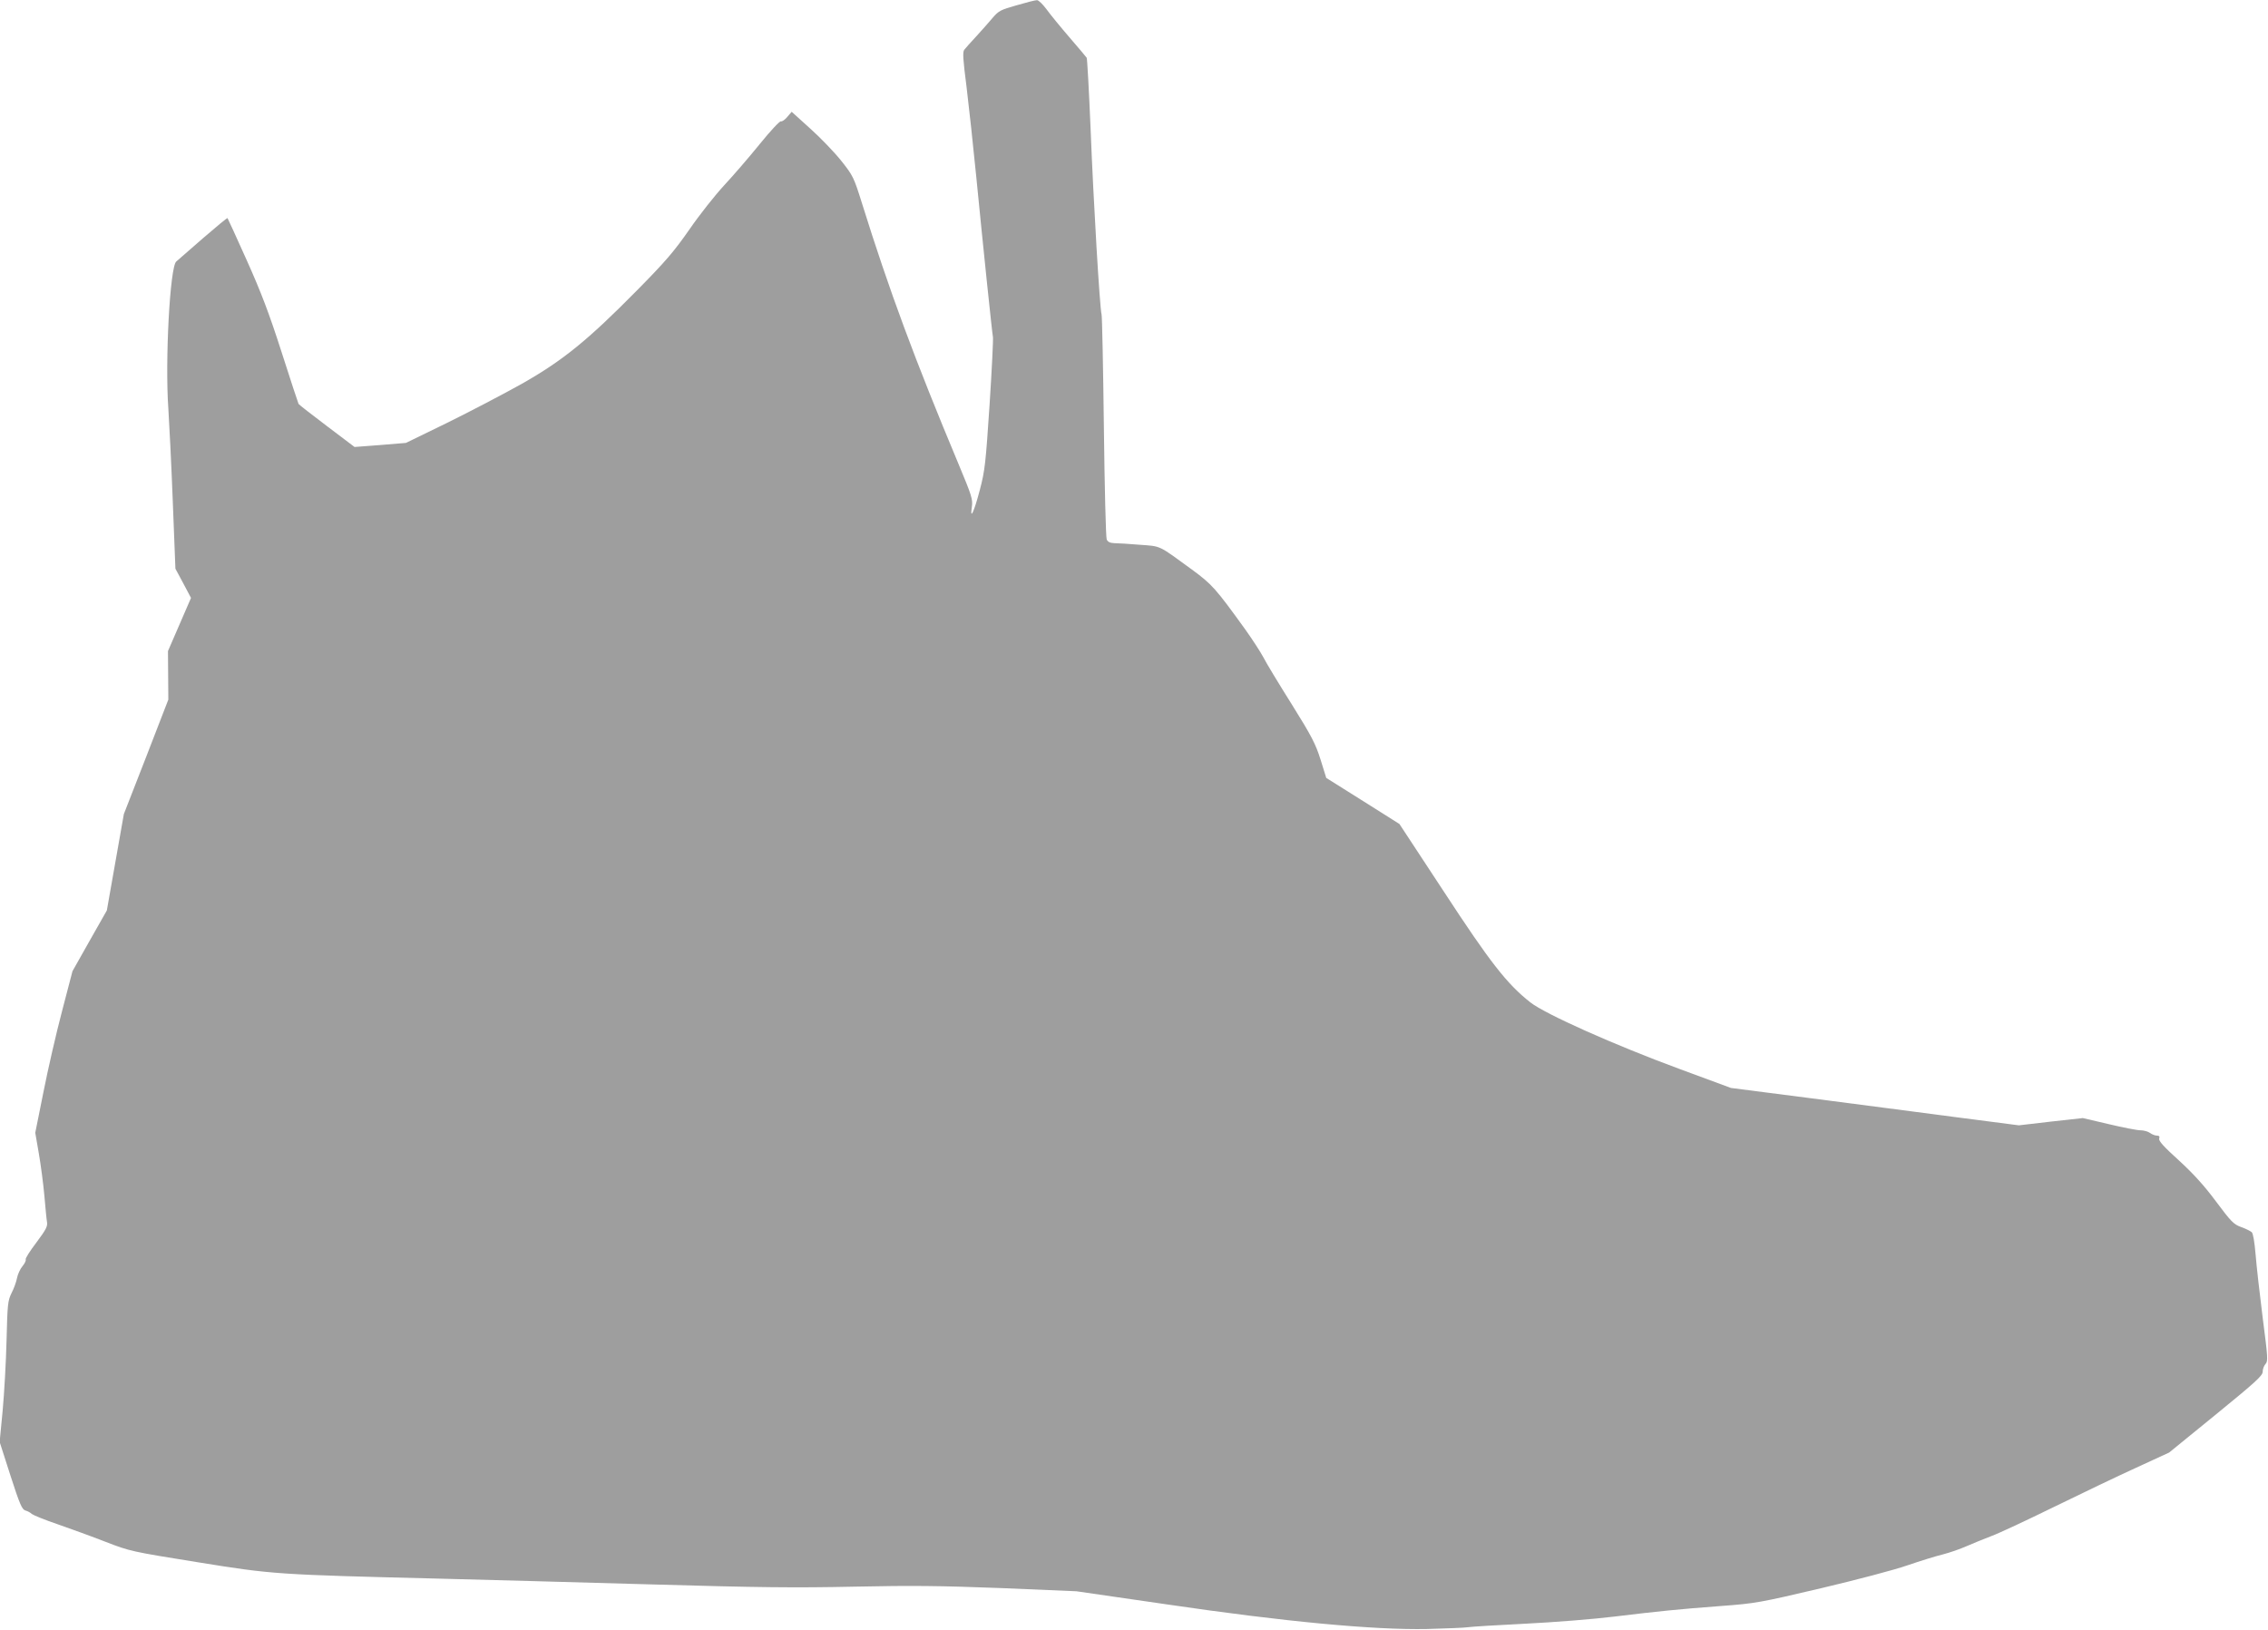
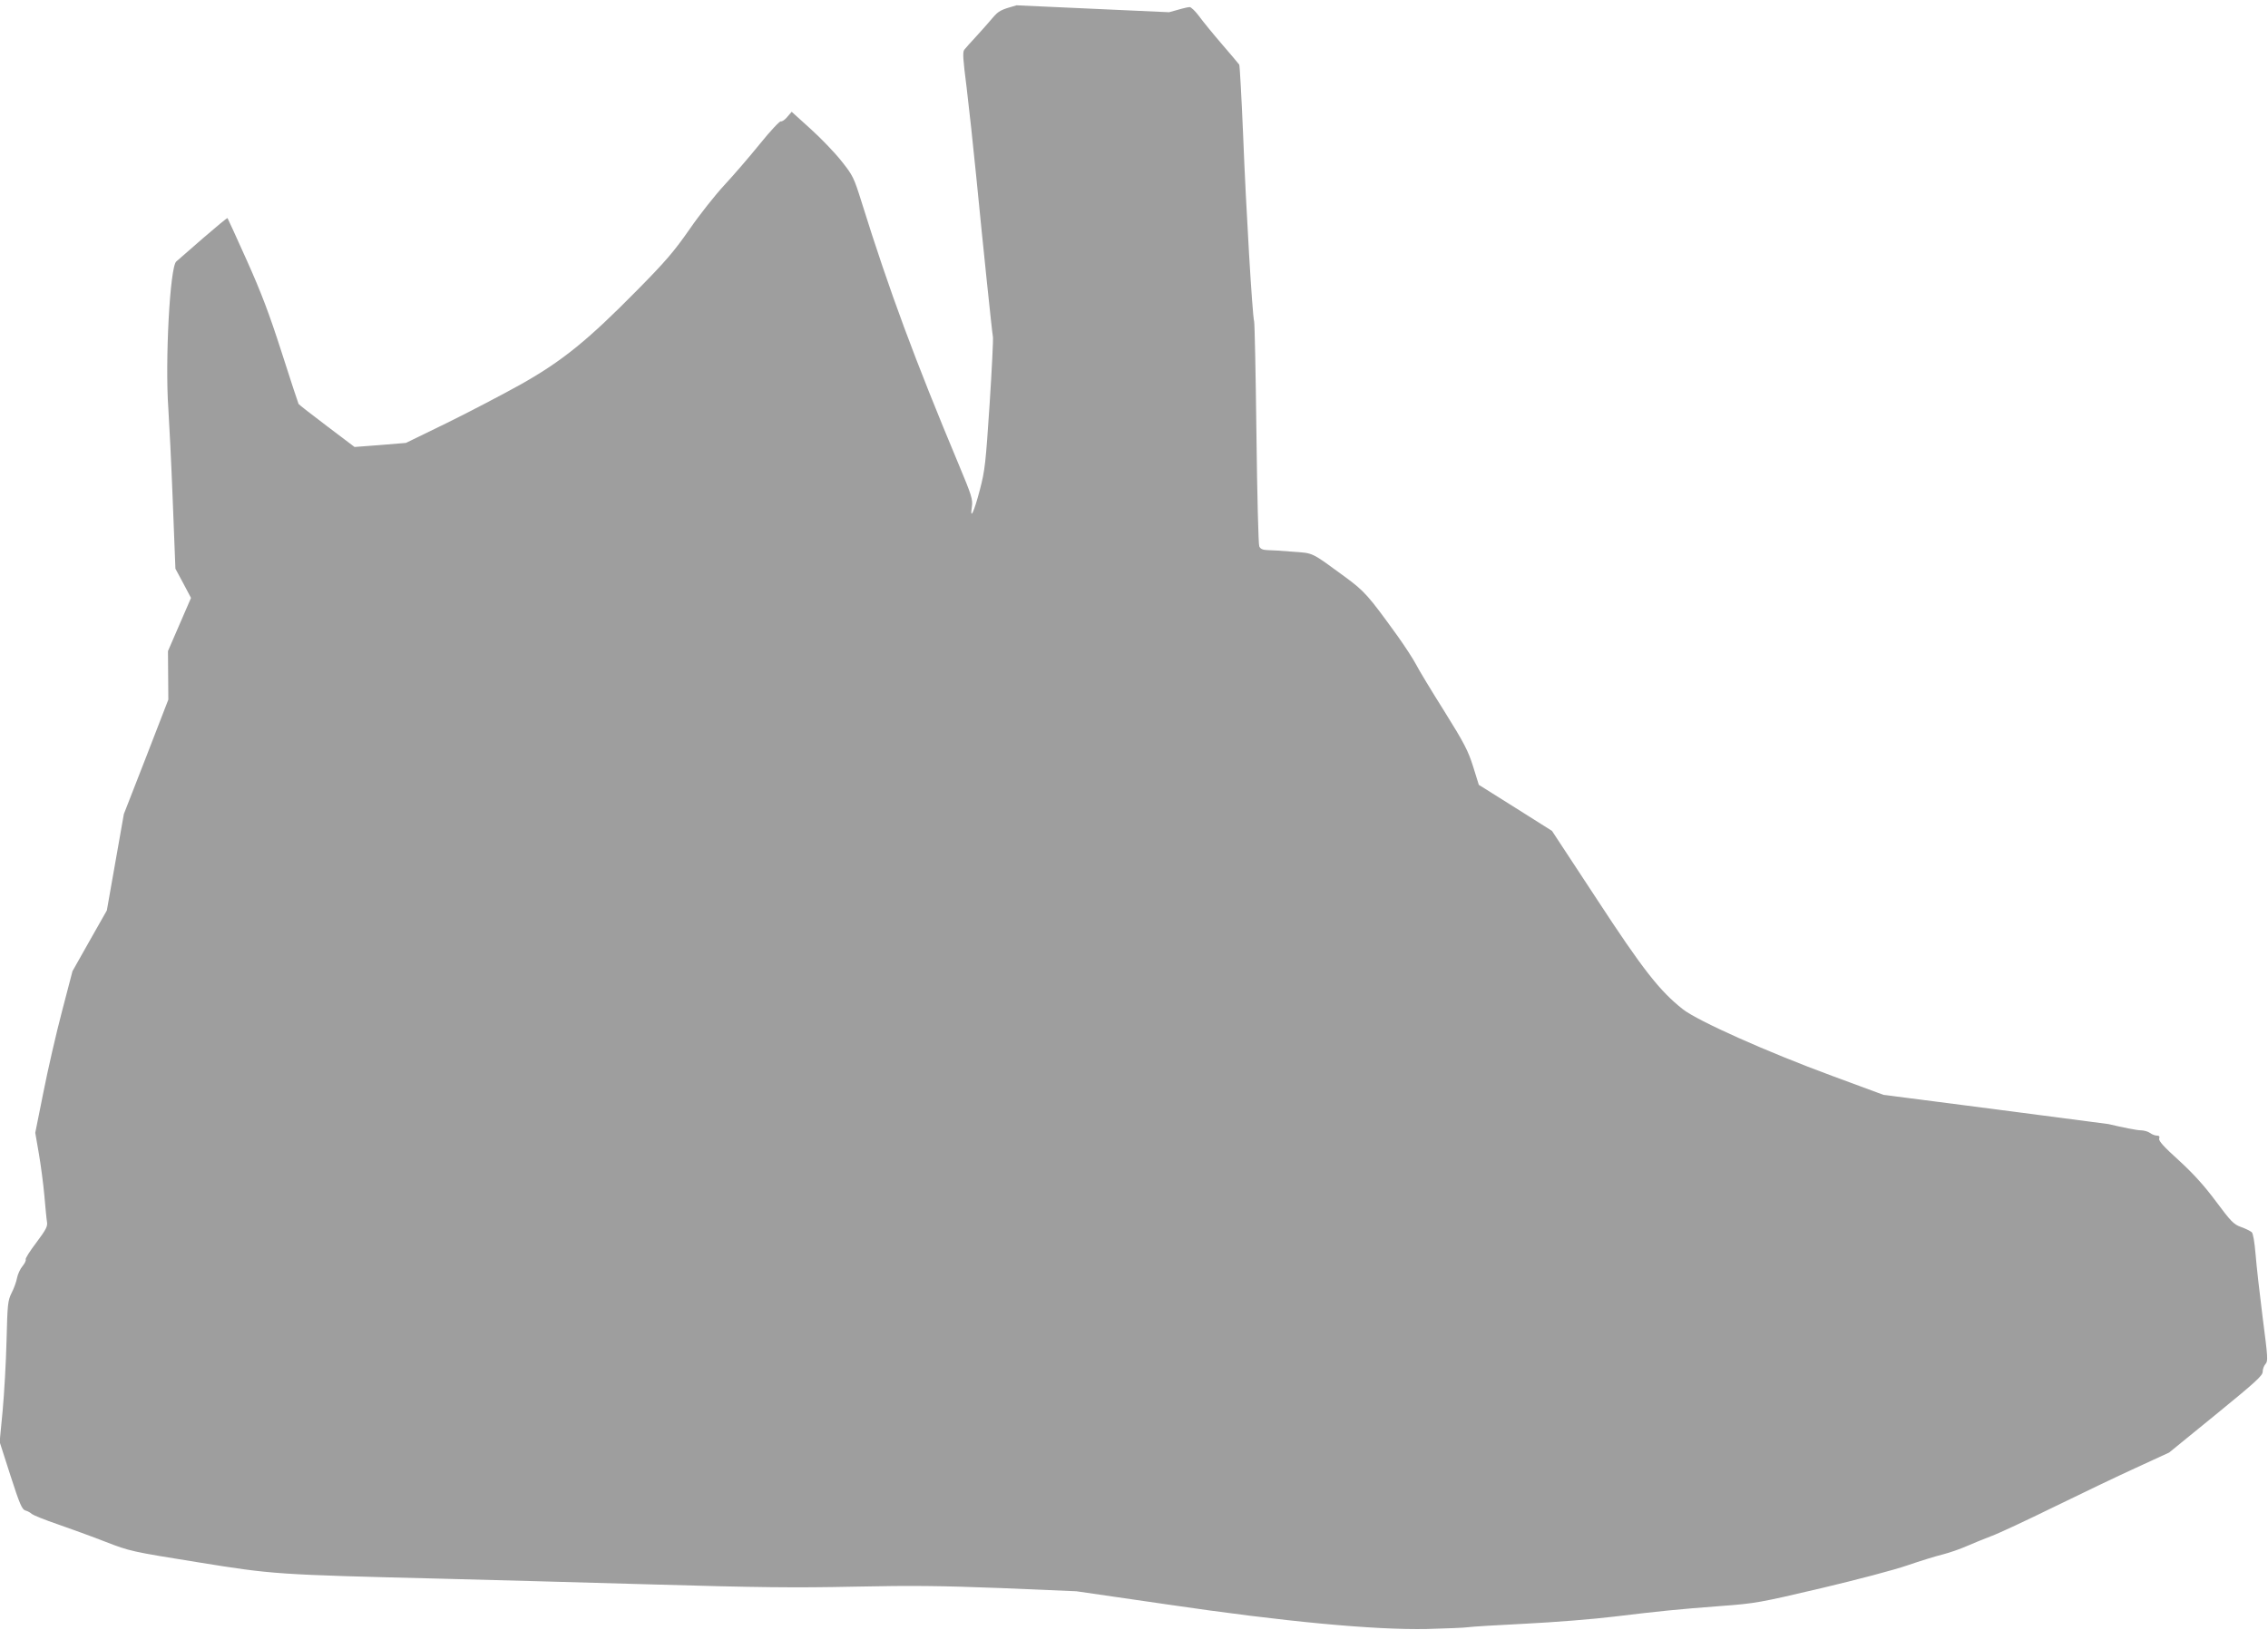
<svg xmlns="http://www.w3.org/2000/svg" version="1.0" width="1280pt" height="920pt" viewBox="0 0 1280 920" preserveAspectRatio="xMidYMid meet">
  <g transform="translate(0,920) scale(0.1,-0.1)" fill="#9e9e9e" stroke="none">
-     <path d="M5737 9170 c-89 -25 -101 -31 -135 -71 -20 -24 -62 -71 -92 -104 -31 -33 -61 -67 -68 -76 -10 -13 -7 -55 13 -210 13 -107 38 -336 55 -509 38 -388 89 -879 94 -903 2 -10 -6 -181 -19 -380 -22 -331 -26 -372 -55 -482 -33 -126 -57 -176 -45 -95 6 41 -1 63 -75 240 -246 588 -391 978 -546 1475 -45 144 -50 154 -116 237 -38 48 -117 130 -175 182 l-105 95 -25 -29 c-13 -16 -29 -27 -36 -25 -7 2 -60 -55 -119 -128 -59 -73 -149 -177 -200 -232 -51 -55 -140 -167 -197 -250 -87 -125 -137 -183 -295 -343 -278 -282 -419 -397 -652 -529 -104 -58 -293 -157 -421 -220 l-232 -113 -145 -12 -145 -11 -156 118 c-86 65 -158 121 -160 125 -2 3 -45 134 -95 290 -71 221 -115 337 -197 520 -58 129 -107 237 -109 239 -2 2 -65 -50 -140 -115 -75 -66 -142 -124 -149 -130 -36 -28 -64 -561 -45 -829 5 -77 17 -312 25 -522 l15 -383 44 -82 44 -83 -65 -150 -65 -150 1 -137 1 -137 -125 -323 -126 -323 -48 -272 -48 -272 -97 -171 -97 -172 -59 -226 c-33 -125 -80 -330 -105 -457 l-46 -229 20 -116 c11 -63 25 -169 31 -235 6 -66 12 -134 15 -151 5 -26 -5 -44 -60 -118 -36 -47 -63 -90 -60 -95 3 -5 -5 -22 -18 -38 -13 -15 -27 -46 -31 -67 -4 -22 -18 -60 -31 -85 -21 -43 -23 -63 -28 -266 -3 -121 -13 -300 -22 -397 l-17 -177 61 -190 c52 -161 65 -191 84 -197 12 -3 29 -12 37 -20 9 -7 75 -34 146 -58 72 -25 193 -69 270 -99 137 -53 145 -55 519 -115 427 -69 443 -70 1375 -93 234 -6 763 -20 1175 -32 621 -18 820 -20 1155 -13 328 7 486 5 830 -8 l425 -18 510 -74 c665 -98 1170 -145 1469 -139 109 3 213 7 230 10 17 3 164 12 326 20 162 8 387 26 500 40 257 31 355 41 605 60 190 14 218 19 562 100 199 47 420 105 490 130 70 24 160 52 198 61 39 10 99 31 135 47 36 16 99 41 140 57 41 15 199 89 350 163 151 74 360 174 463 221 l189 87 264 215 c223 182 264 219 264 241 0 15 7 34 16 44 15 16 13 37 -16 261 -17 134 -35 294 -40 357 -6 71 -14 119 -22 126 -7 6 -34 20 -60 29 -42 15 -57 31 -142 145 -67 90 -129 158 -210 232 -84 76 -114 109 -110 122 4 12 0 17 -13 17 -11 0 -28 7 -39 15 -10 8 -35 15 -54 15 -19 0 -100 16 -180 35 l-145 34 -181 -20 -180 -21 -355 46 c-195 26 -560 73 -812 106 l-458 59 -287 106 c-372 137 -761 311 -845 377 -131 103 -226 224 -488 625 l-251 382 -206 130 -207 130 -32 103 c-28 89 -50 132 -163 313 -73 116 -145 235 -160 265 -16 30 -62 101 -102 157 -168 233 -187 254 -301 338 -192 140 -172 131 -294 140 -59 5 -124 9 -143 9 -25 1 -38 7 -44 21 -5 11 -12 297 -16 635 -4 338 -10 624 -13 635 -10 33 -46 637 -62 1049 -9 214 -19 394 -22 400 -4 6 -48 58 -98 116 -50 58 -108 129 -129 158 -21 28 -45 52 -54 51 -10 0 -61 -13 -115 -29z" />
+     <path d="M5737 9170 c-89 -25 -101 -31 -135 -71 -20 -24 -62 -71 -92 -104 -31 -33 -61 -67 -68 -76 -10 -13 -7 -55 13 -210 13 -107 38 -336 55 -509 38 -388 89 -879 94 -903 2 -10 -6 -181 -19 -380 -22 -331 -26 -372 -55 -482 -33 -126 -57 -176 -45 -95 6 41 -1 63 -75 240 -246 588 -391 978 -546 1475 -45 144 -50 154 -116 237 -38 48 -117 130 -175 182 l-105 95 -25 -29 c-13 -16 -29 -27 -36 -25 -7 2 -60 -55 -119 -128 -59 -73 -149 -177 -200 -232 -51 -55 -140 -167 -197 -250 -87 -125 -137 -183 -295 -343 -278 -282 -419 -397 -652 -529 -104 -58 -293 -157 -421 -220 l-232 -113 -145 -12 -145 -11 -156 118 c-86 65 -158 121 -160 125 -2 3 -45 134 -95 290 -71 221 -115 337 -197 520 -58 129 -107 237 -109 239 -2 2 -65 -50 -140 -115 -75 -66 -142 -124 -149 -130 -36 -28 -64 -561 -45 -829 5 -77 17 -312 25 -522 l15 -383 44 -82 44 -83 -65 -150 -65 -150 1 -137 1 -137 -125 -323 -126 -323 -48 -272 -48 -272 -97 -171 -97 -172 -59 -226 c-33 -125 -80 -330 -105 -457 l-46 -229 20 -116 c11 -63 25 -169 31 -235 6 -66 12 -134 15 -151 5 -26 -5 -44 -60 -118 -36 -47 -63 -90 -60 -95 3 -5 -5 -22 -18 -38 -13 -15 -27 -46 -31 -67 -4 -22 -18 -60 -31 -85 -21 -43 -23 -63 -28 -266 -3 -121 -13 -300 -22 -397 l-17 -177 61 -190 c52 -161 65 -191 84 -197 12 -3 29 -12 37 -20 9 -7 75 -34 146 -58 72 -25 193 -69 270 -99 137 -53 145 -55 519 -115 427 -69 443 -70 1375 -93 234 -6 763 -20 1175 -32 621 -18 820 -20 1155 -13 328 7 486 5 830 -8 l425 -18 510 -74 c665 -98 1170 -145 1469 -139 109 3 213 7 230 10 17 3 164 12 326 20 162 8 387 26 500 40 257 31 355 41 605 60 190 14 218 19 562 100 199 47 420 105 490 130 70 24 160 52 198 61 39 10 99 31 135 47 36 16 99 41 140 57 41 15 199 89 350 163 151 74 360 174 463 221 l189 87 264 215 c223 182 264 219 264 241 0 15 7 34 16 44 15 16 13 37 -16 261 -17 134 -35 294 -40 357 -6 71 -14 119 -22 126 -7 6 -34 20 -60 29 -42 15 -57 31 -142 145 -67 90 -129 158 -210 232 -84 76 -114 109 -110 122 4 12 0 17 -13 17 -11 0 -28 7 -39 15 -10 8 -35 15 -54 15 -19 0 -100 16 -180 35 c-195 26 -560 73 -812 106 l-458 59 -287 106 c-372 137 -761 311 -845 377 -131 103 -226 224 -488 625 l-251 382 -206 130 -207 130 -32 103 c-28 89 -50 132 -163 313 -73 116 -145 235 -160 265 -16 30 -62 101 -102 157 -168 233 -187 254 -301 338 -192 140 -172 131 -294 140 -59 5 -124 9 -143 9 -25 1 -38 7 -44 21 -5 11 -12 297 -16 635 -4 338 -10 624 -13 635 -10 33 -46 637 -62 1049 -9 214 -19 394 -22 400 -4 6 -48 58 -98 116 -50 58 -108 129 -129 158 -21 28 -45 52 -54 51 -10 0 -61 -13 -115 -29z" />
  </g>
</svg>